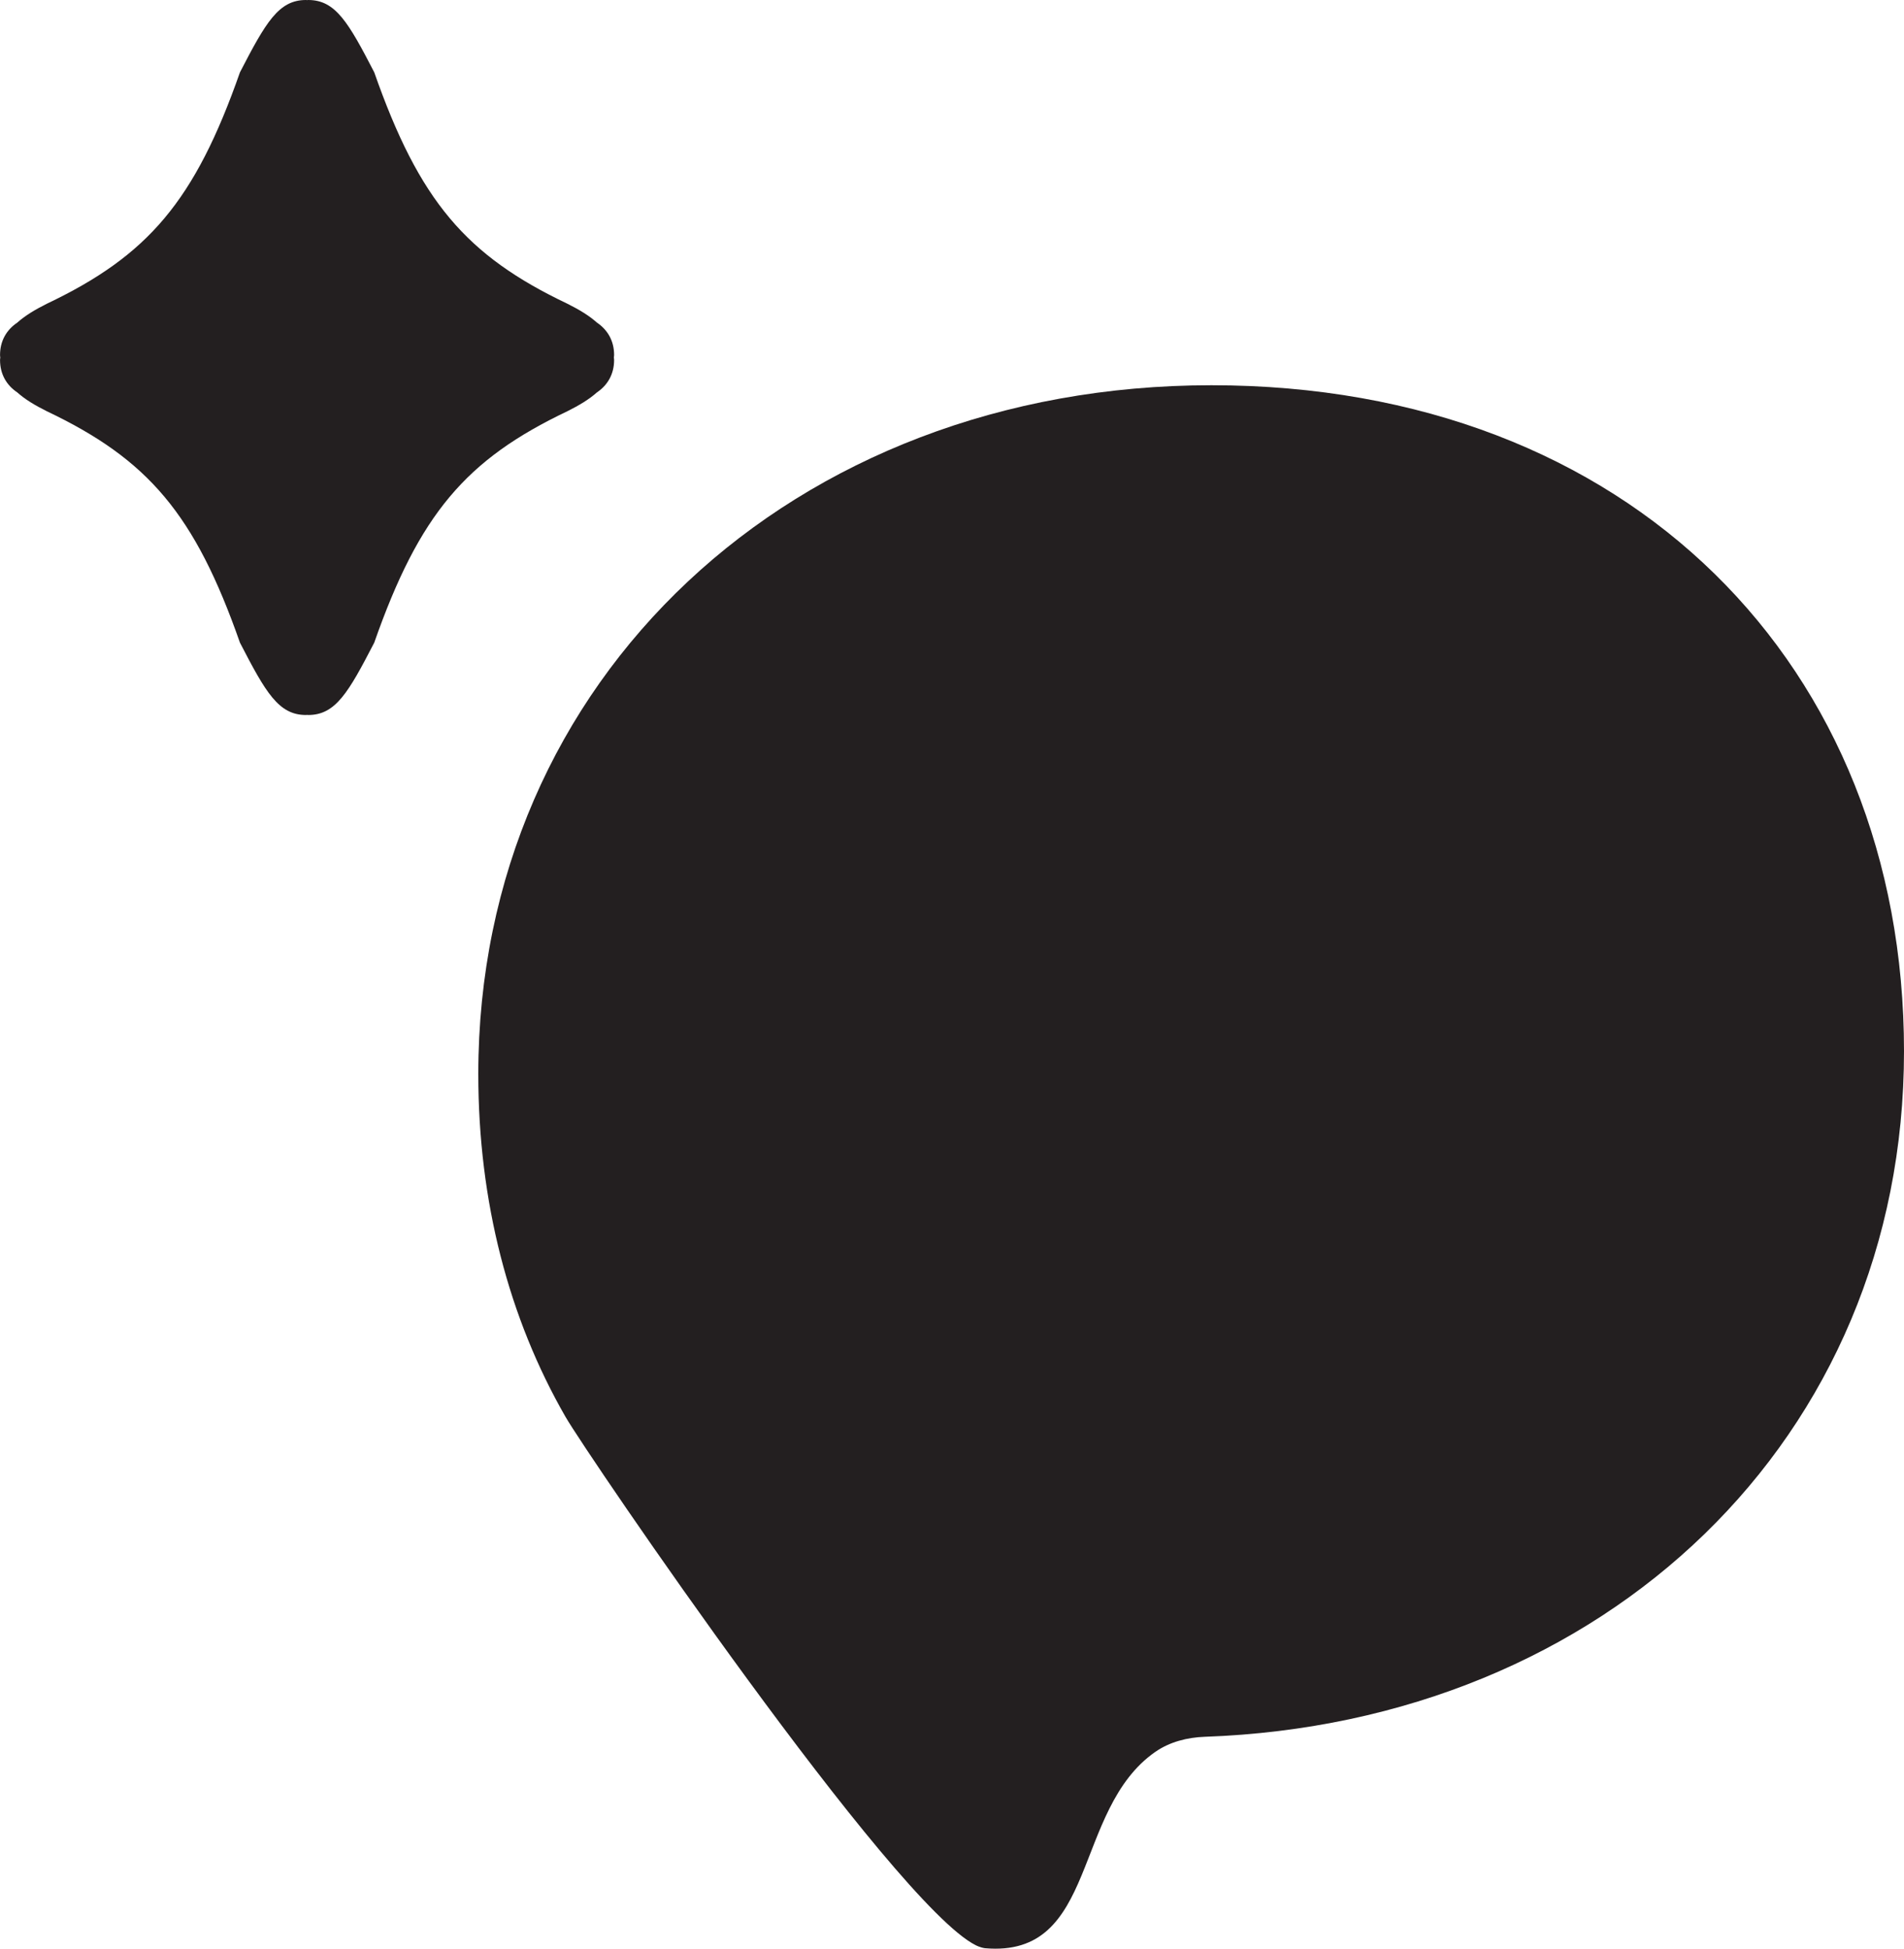
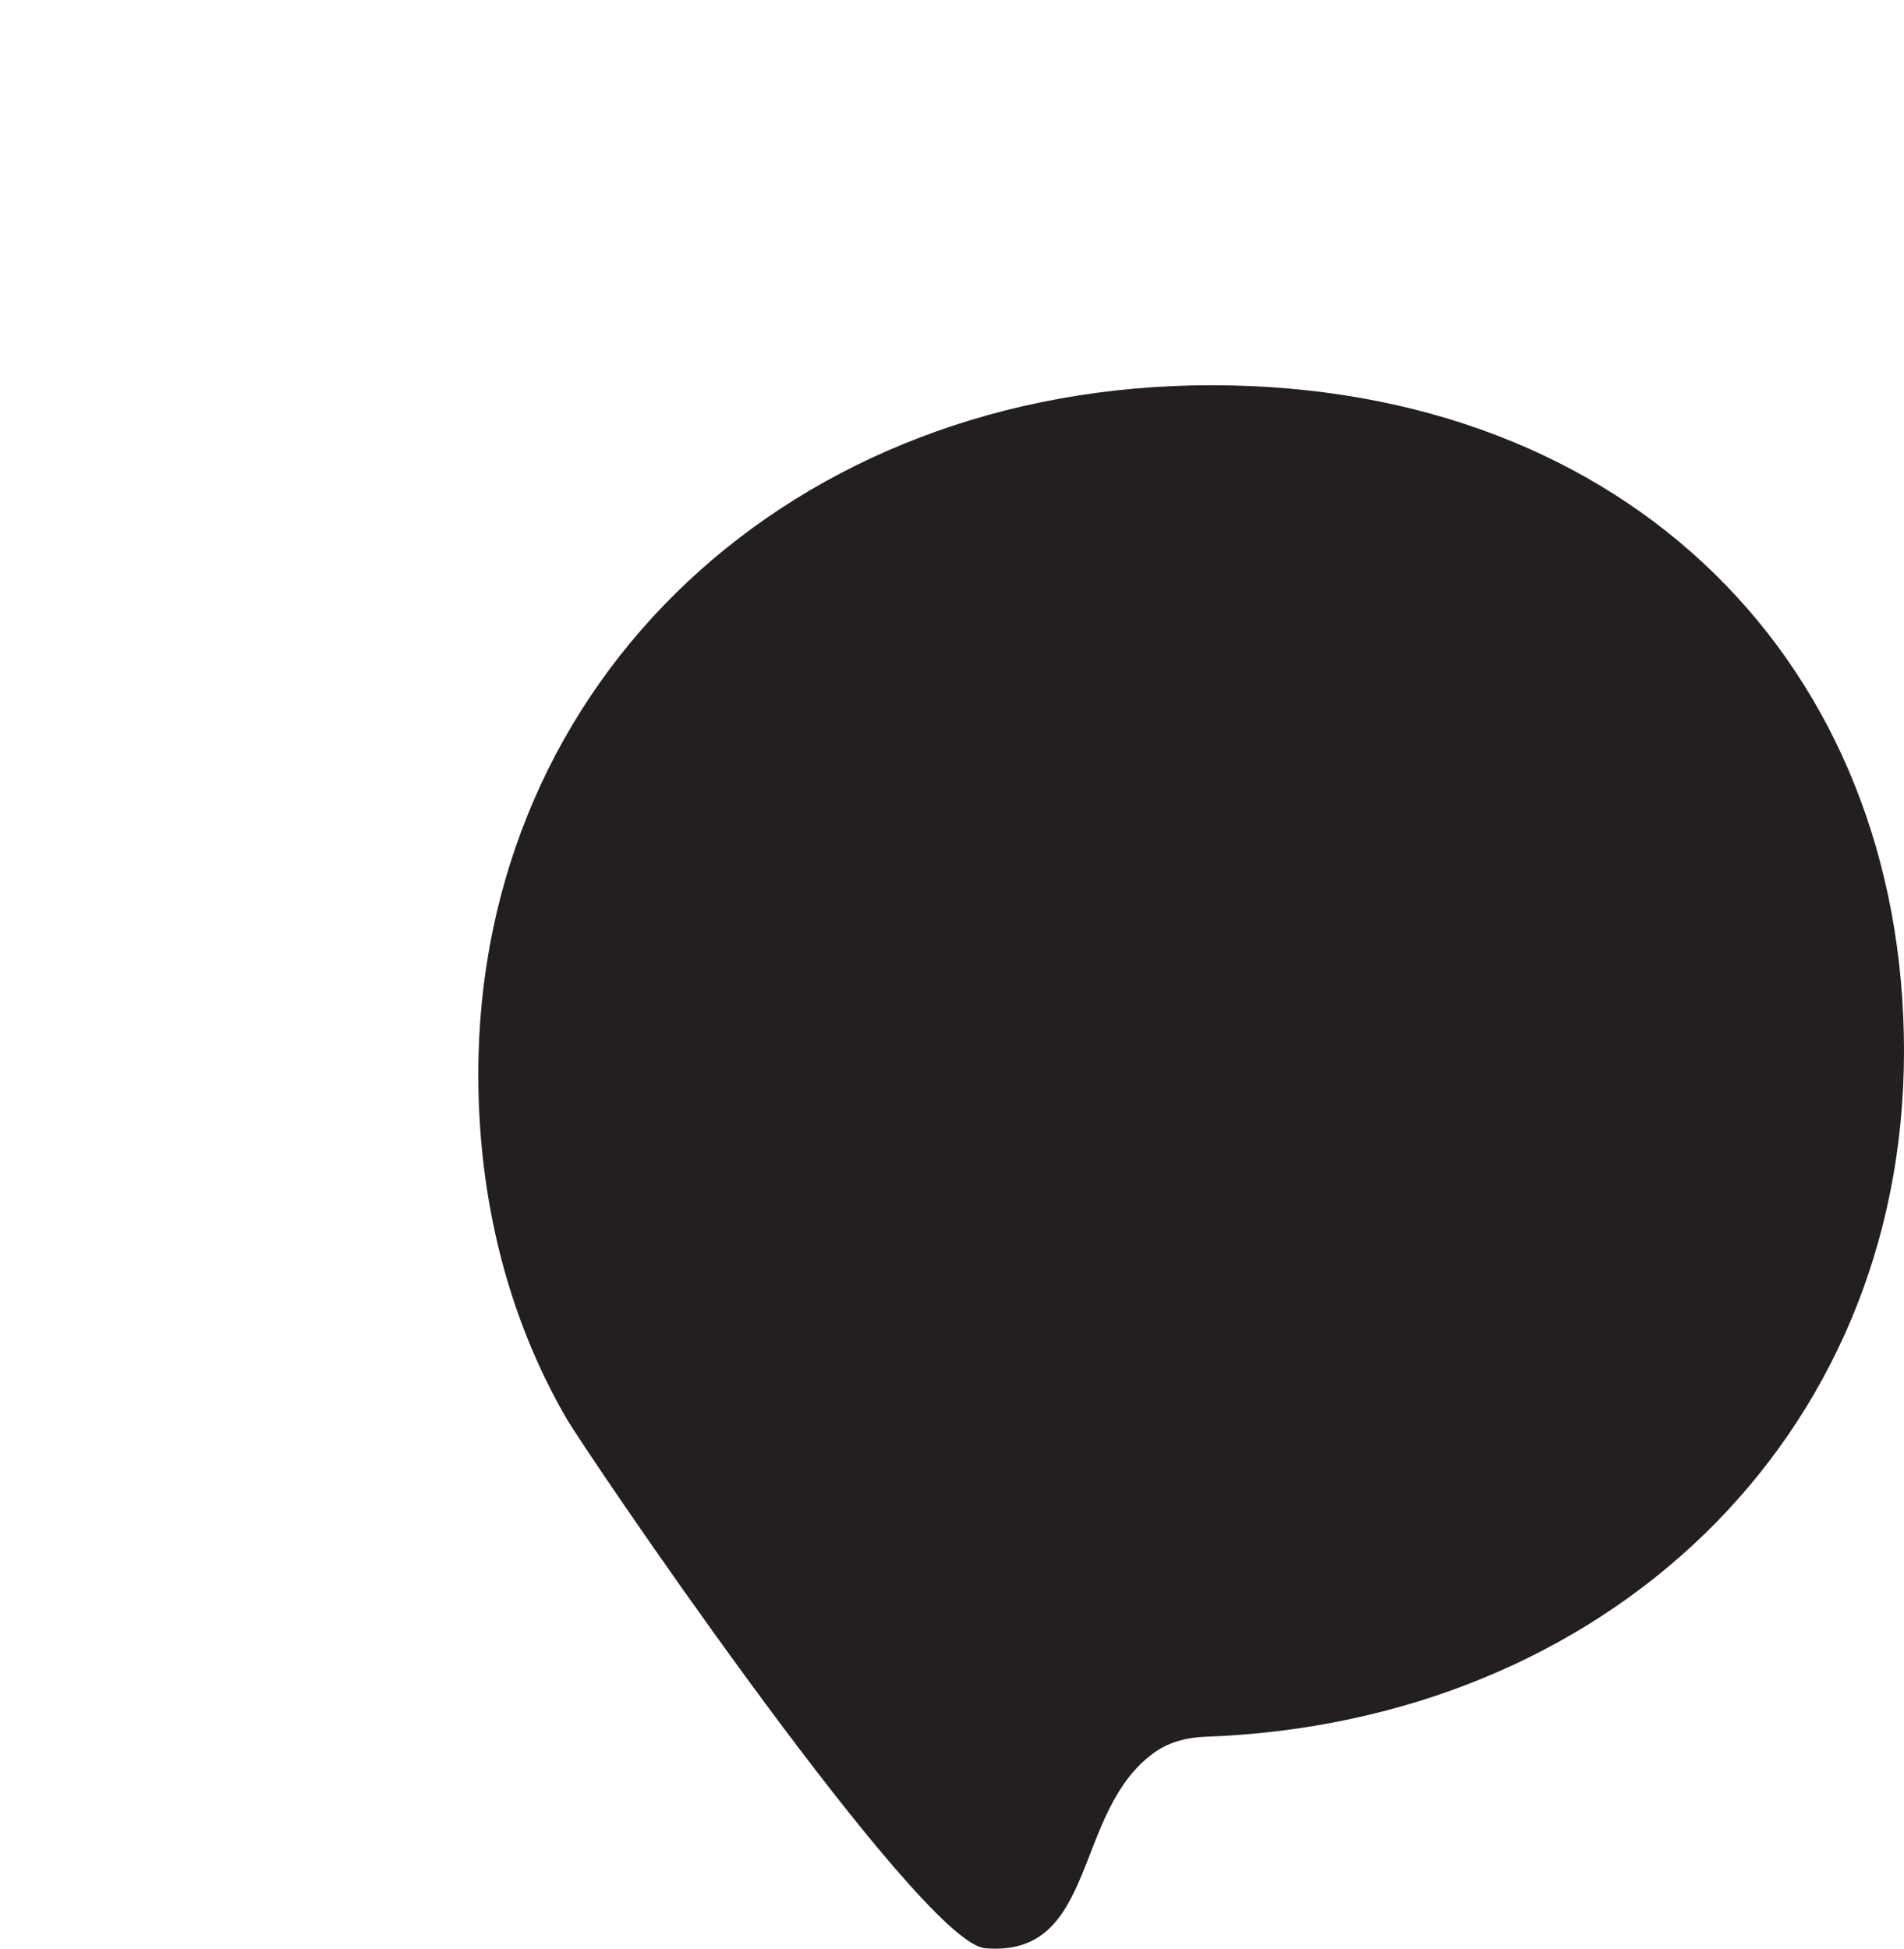
<svg xmlns="http://www.w3.org/2000/svg" id="Layer_2" data-name="Layer 2" viewBox="0 0 488.32 499.77">
  <defs>
    <style>      .cls-1 {        fill: #231f20;        stroke-width: 0px;      }    </style>
  </defs>
  <g id="Layer_1-2" data-name="Layer 1">
    <g>
-       <path class="cls-1" d="m157.5,91.04c0-3.62-1.66-6.45-4.41-8.31-1.96-1.76-4.5-3.3-7.56-4.83-26.01-12.37-37.99-26.38-49.55-59.36C89.37,5.77,86.07,0,79.05,0c-.1,0-.19.02-.29.03-.1,0-.19-.03-.29-.03-7.02,0-10.32,5.77-16.93,18.55-11.56,32.98-23.54,46.99-49.55,59.36-3.06,1.53-5.6,3.07-7.56,4.83-2.76,1.86-4.42,4.69-4.42,8.31,0,.23.04.42.06.64-.01.22-.06.42-.06.64,0,3.62,1.66,6.46,4.42,8.31,1.96,1.76,4.5,3.3,7.56,4.82,26.01,12.37,37.99,26.38,49.55,59.36,6.6,12.78,9.91,18.55,16.93,18.55.1,0,.19-.02.29-.03.1,0,.19.03.29.03,7.02,0,10.32-5.77,16.93-18.55,11.56-32.98,23.54-46.99,49.55-59.36,3.06-1.53,5.6-3.07,7.56-4.82,2.76-1.86,4.41-4.7,4.41-8.31,0-.23-.04-.42-.06-.64.01-.22.06-.42.06-.64" />
      <path class="cls-1" d="m488.32,269.61c0-98.72-70.27-170.81-177.62-170.81s-188.03,75.34-188.03,176.65c0,32.77,7.85,62.64,22.34,87.87,5.58,9.72,84.07,124.96,105.23,135.55,0,0,1.15.61,2.36.77,29.19,2.56,22.31-35.45,43.7-50.35,3.7-2.57,8.2-3.71,12.7-3.87,102.67-3.63,179.32-76.44,179.32-175.82" />
    </g>
  </g>
</svg>